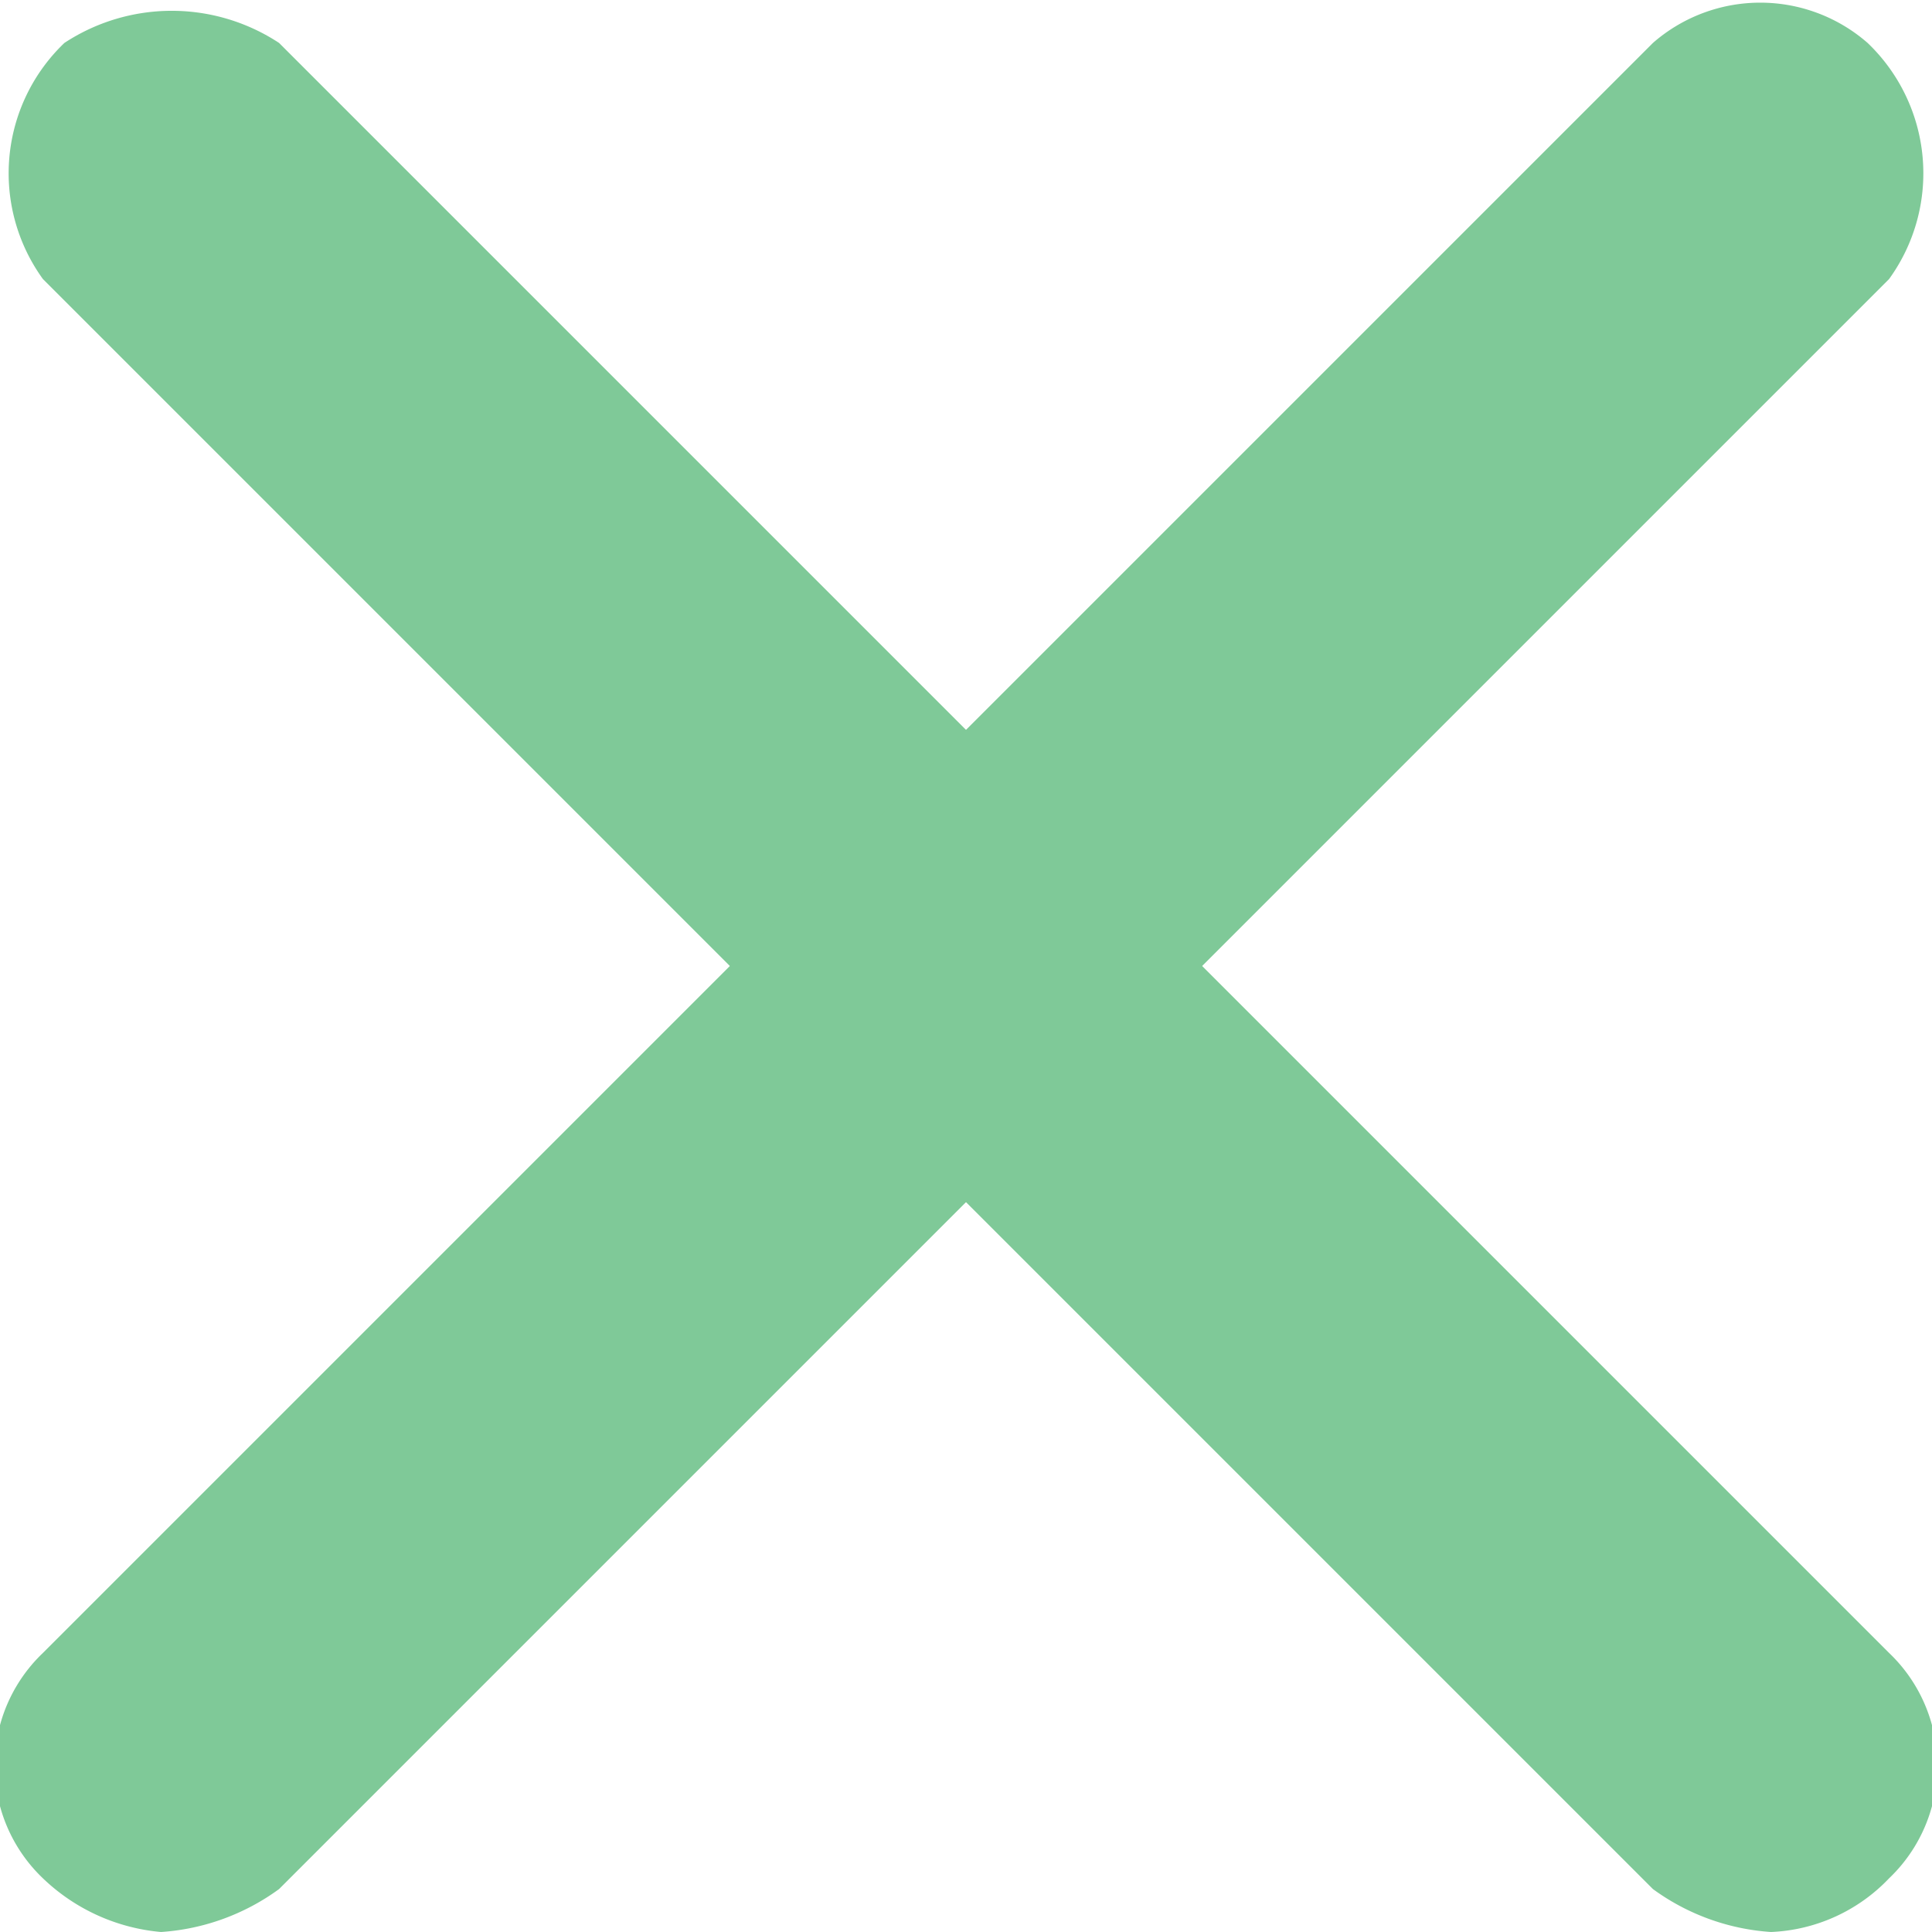
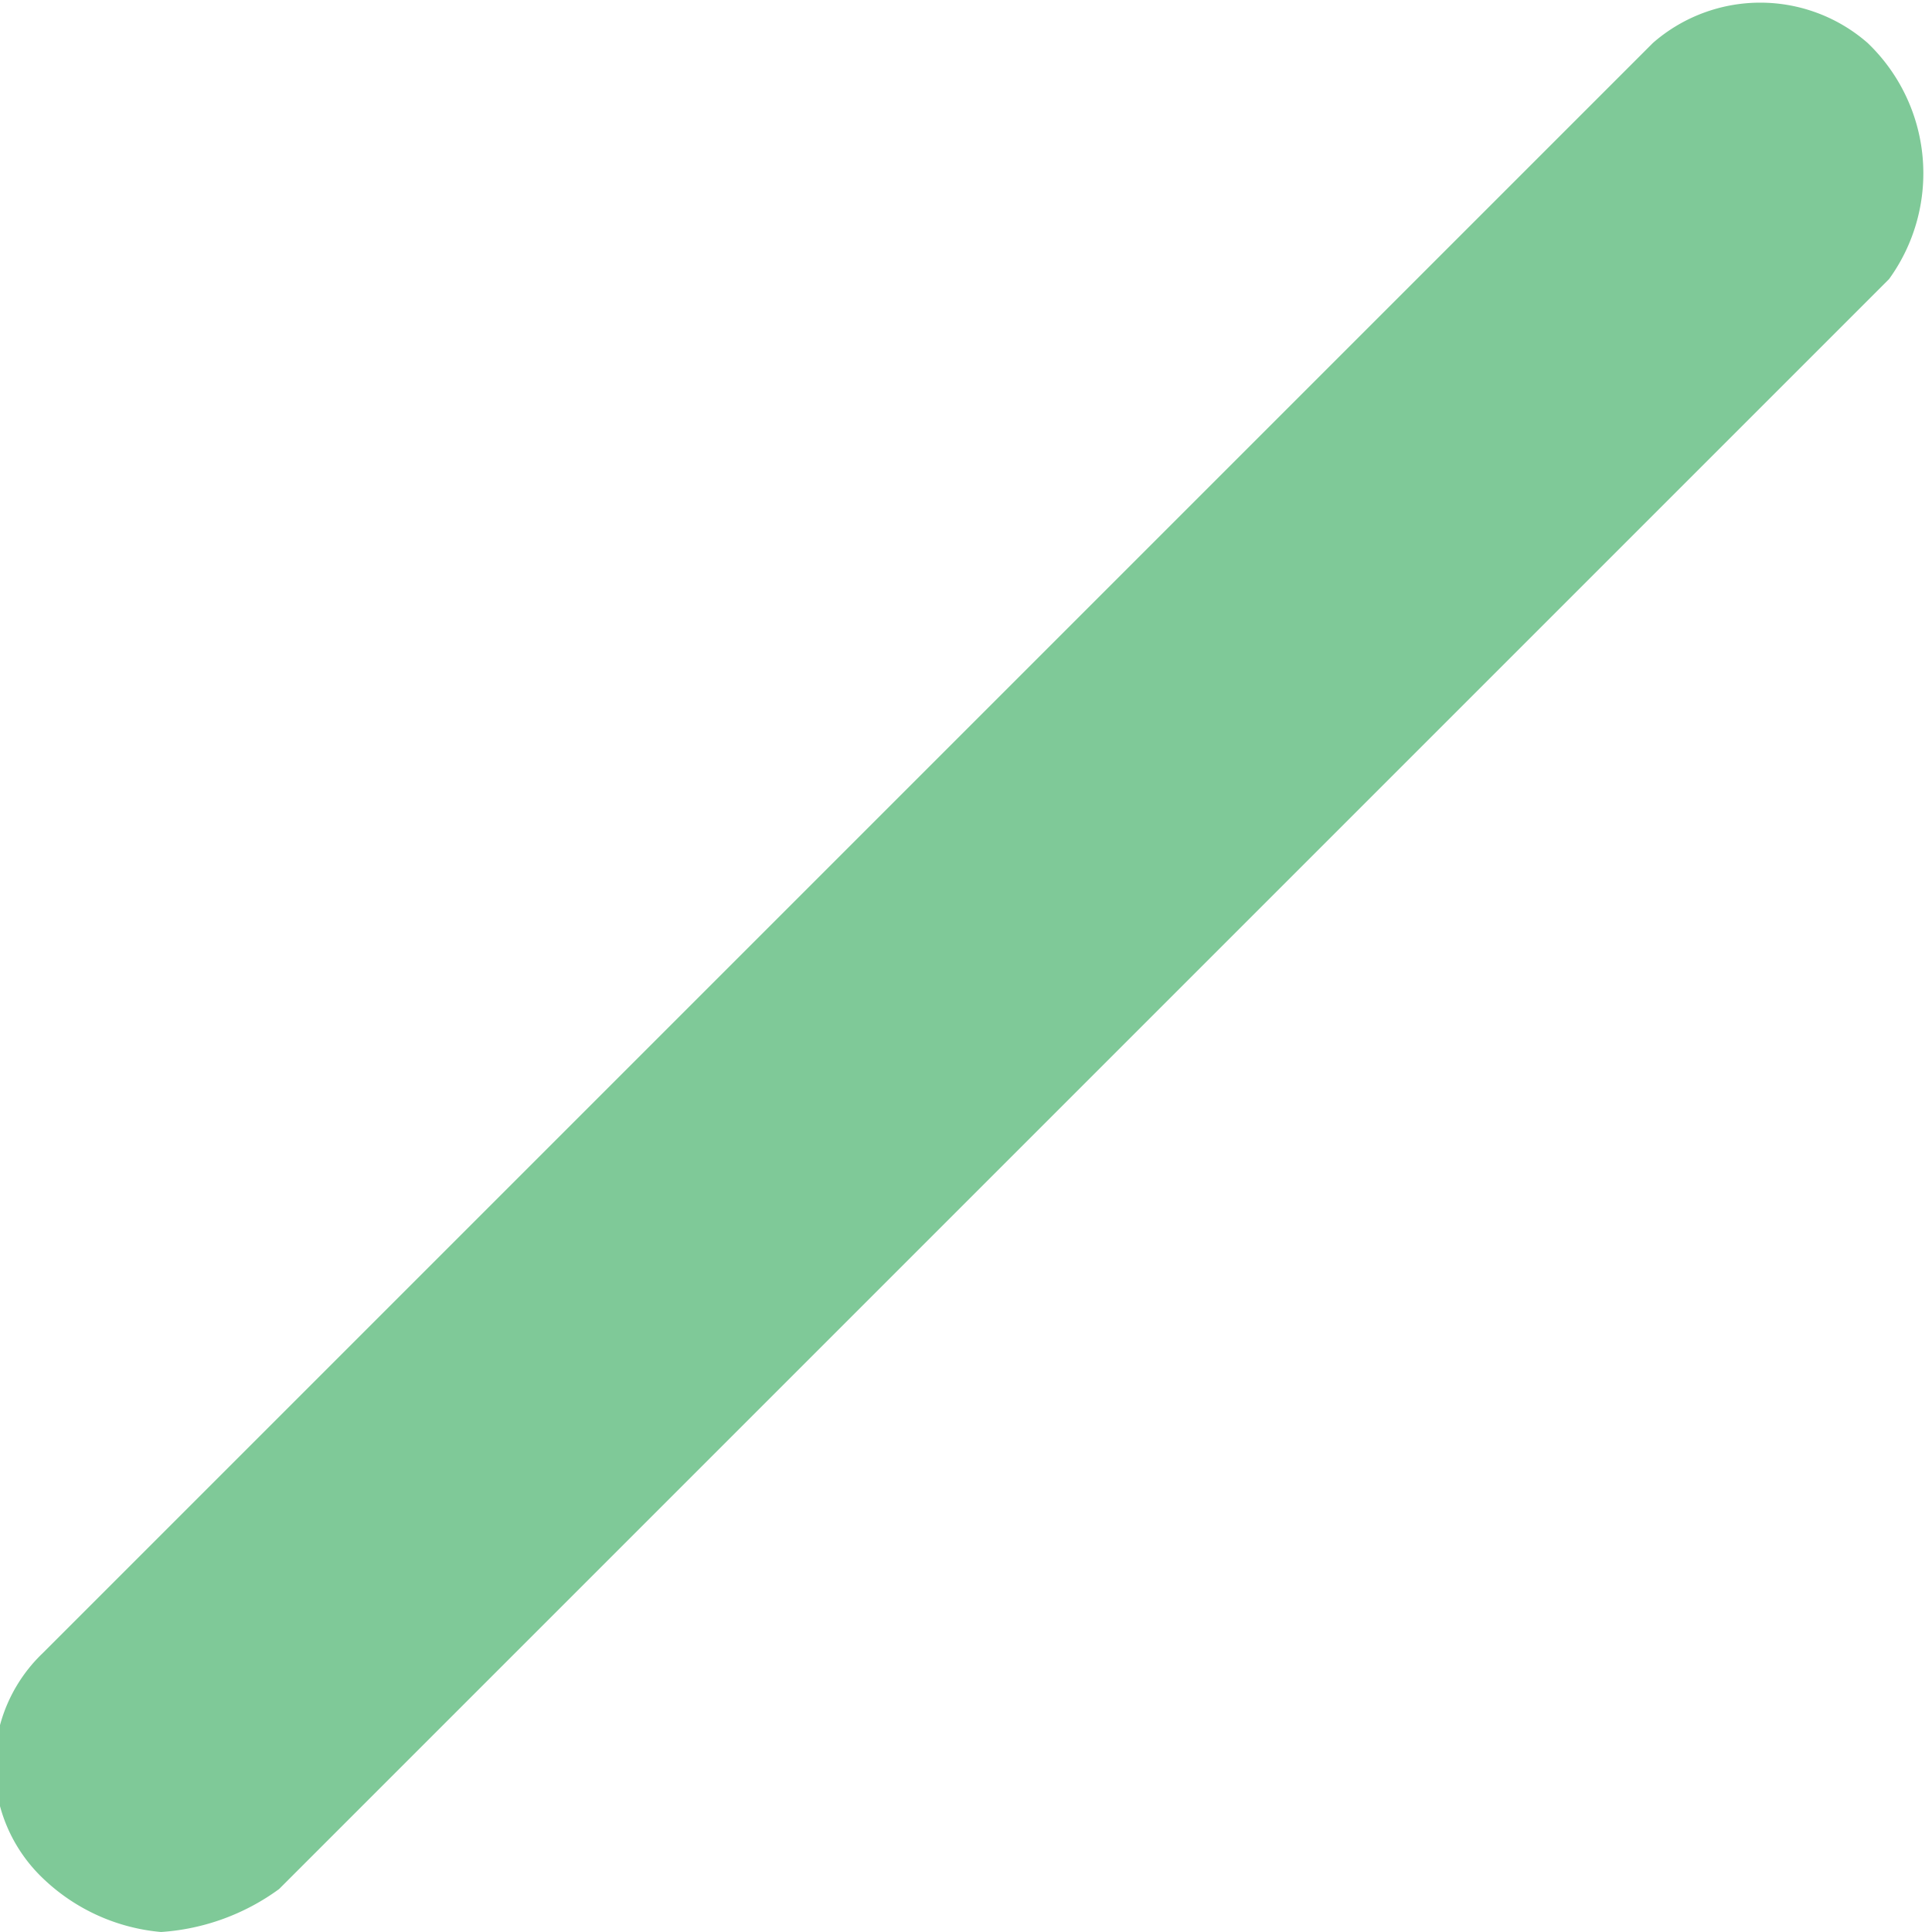
<svg xmlns="http://www.w3.org/2000/svg" id="圖層_1" data-name="圖層 1" viewBox="0 0 18 18">
  <defs>
    <style>.cls-1{fill:#7fc998;}</style>
  </defs>
-   <path class="cls-1" d="M16.5,18a2.1,2.1,0,0,1-1.1-.4L.4,2.6A1.68,1.68,0,0,1,.6.4a1.82,1.82,0,0,1,2,0l15,15a1.45,1.45,0,0,1,0,2.1A1.61,1.61,0,0,1,16.5,18Z" />
  <path class="cls-1" d="M1.5,18a2.1,2.1,0,0,0,1.1-.4l15-15A1.68,1.68,0,0,0,17.4.4a1.52,1.52,0,0,0-2,0l-15,15a1.45,1.45,0,0,0,0,2.1A1.82,1.82,0,0,0,1.5,18Z" />
</svg>